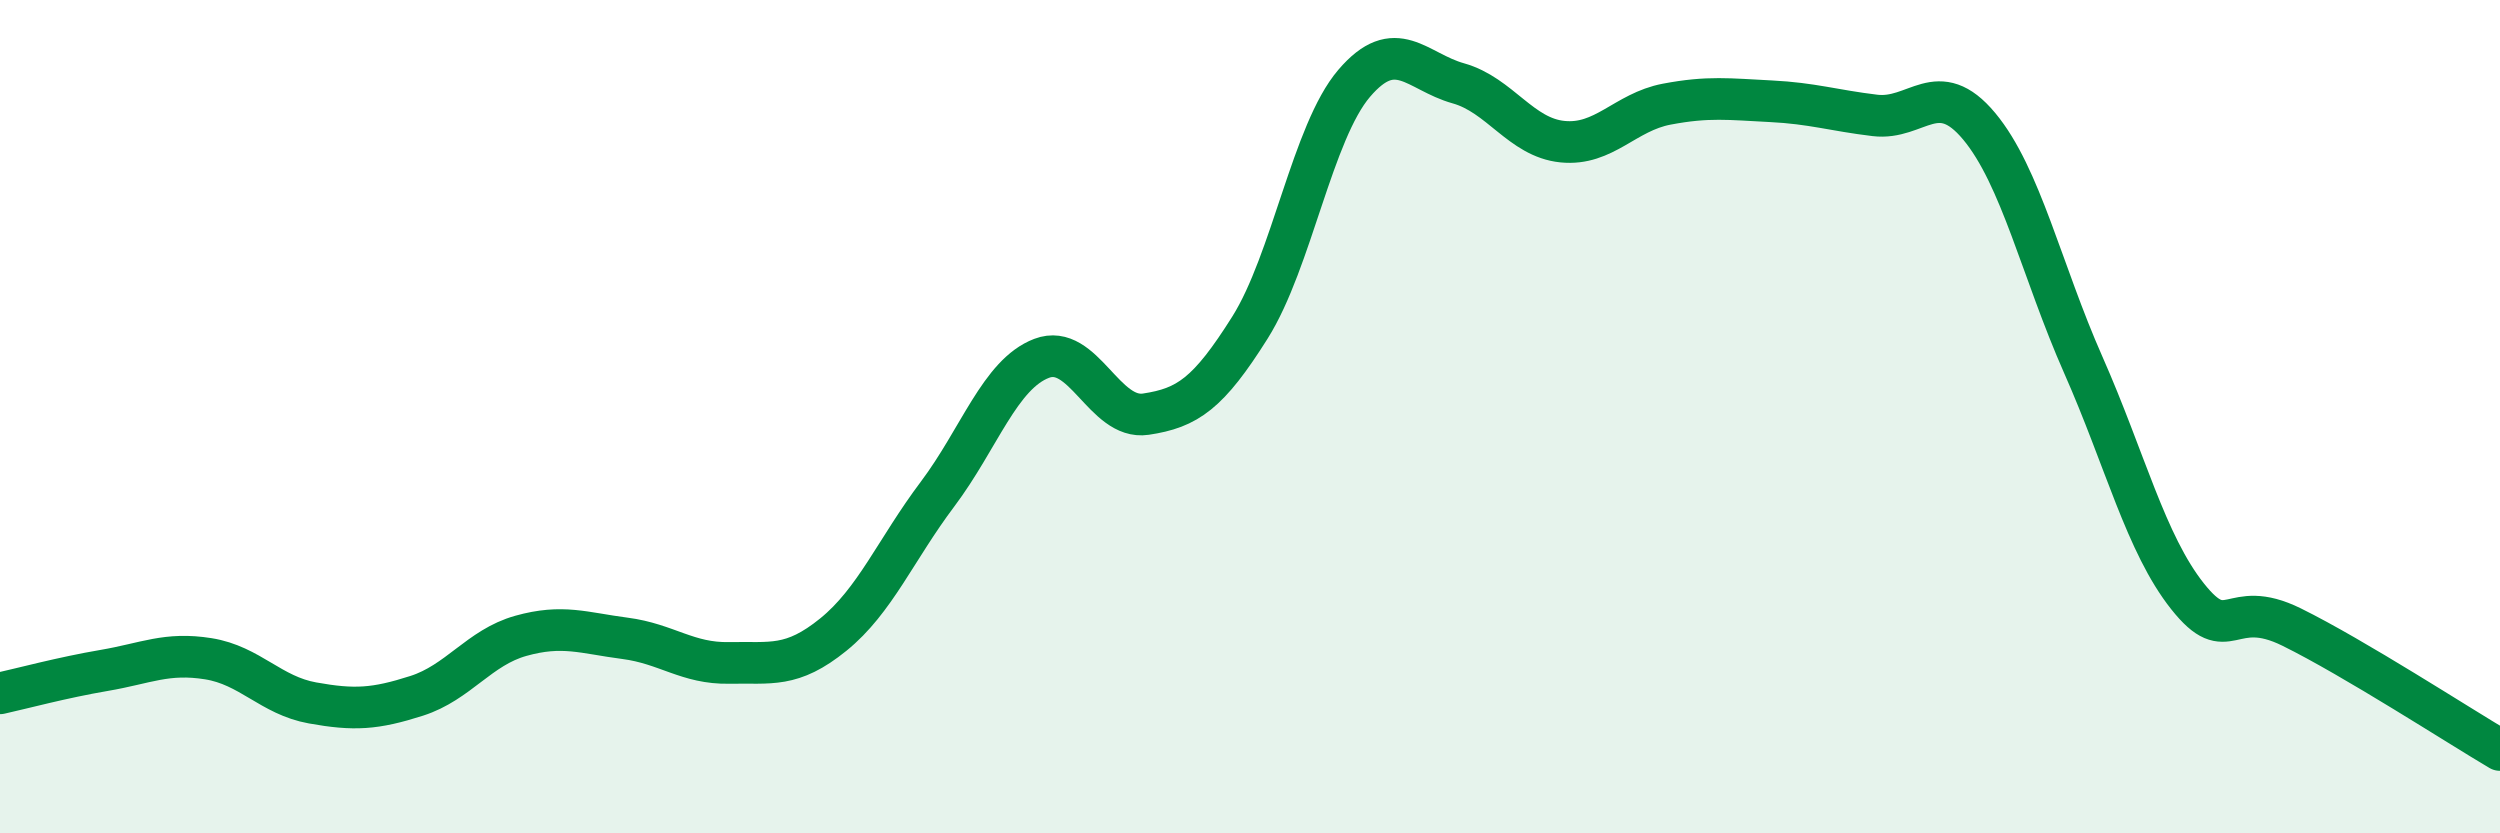
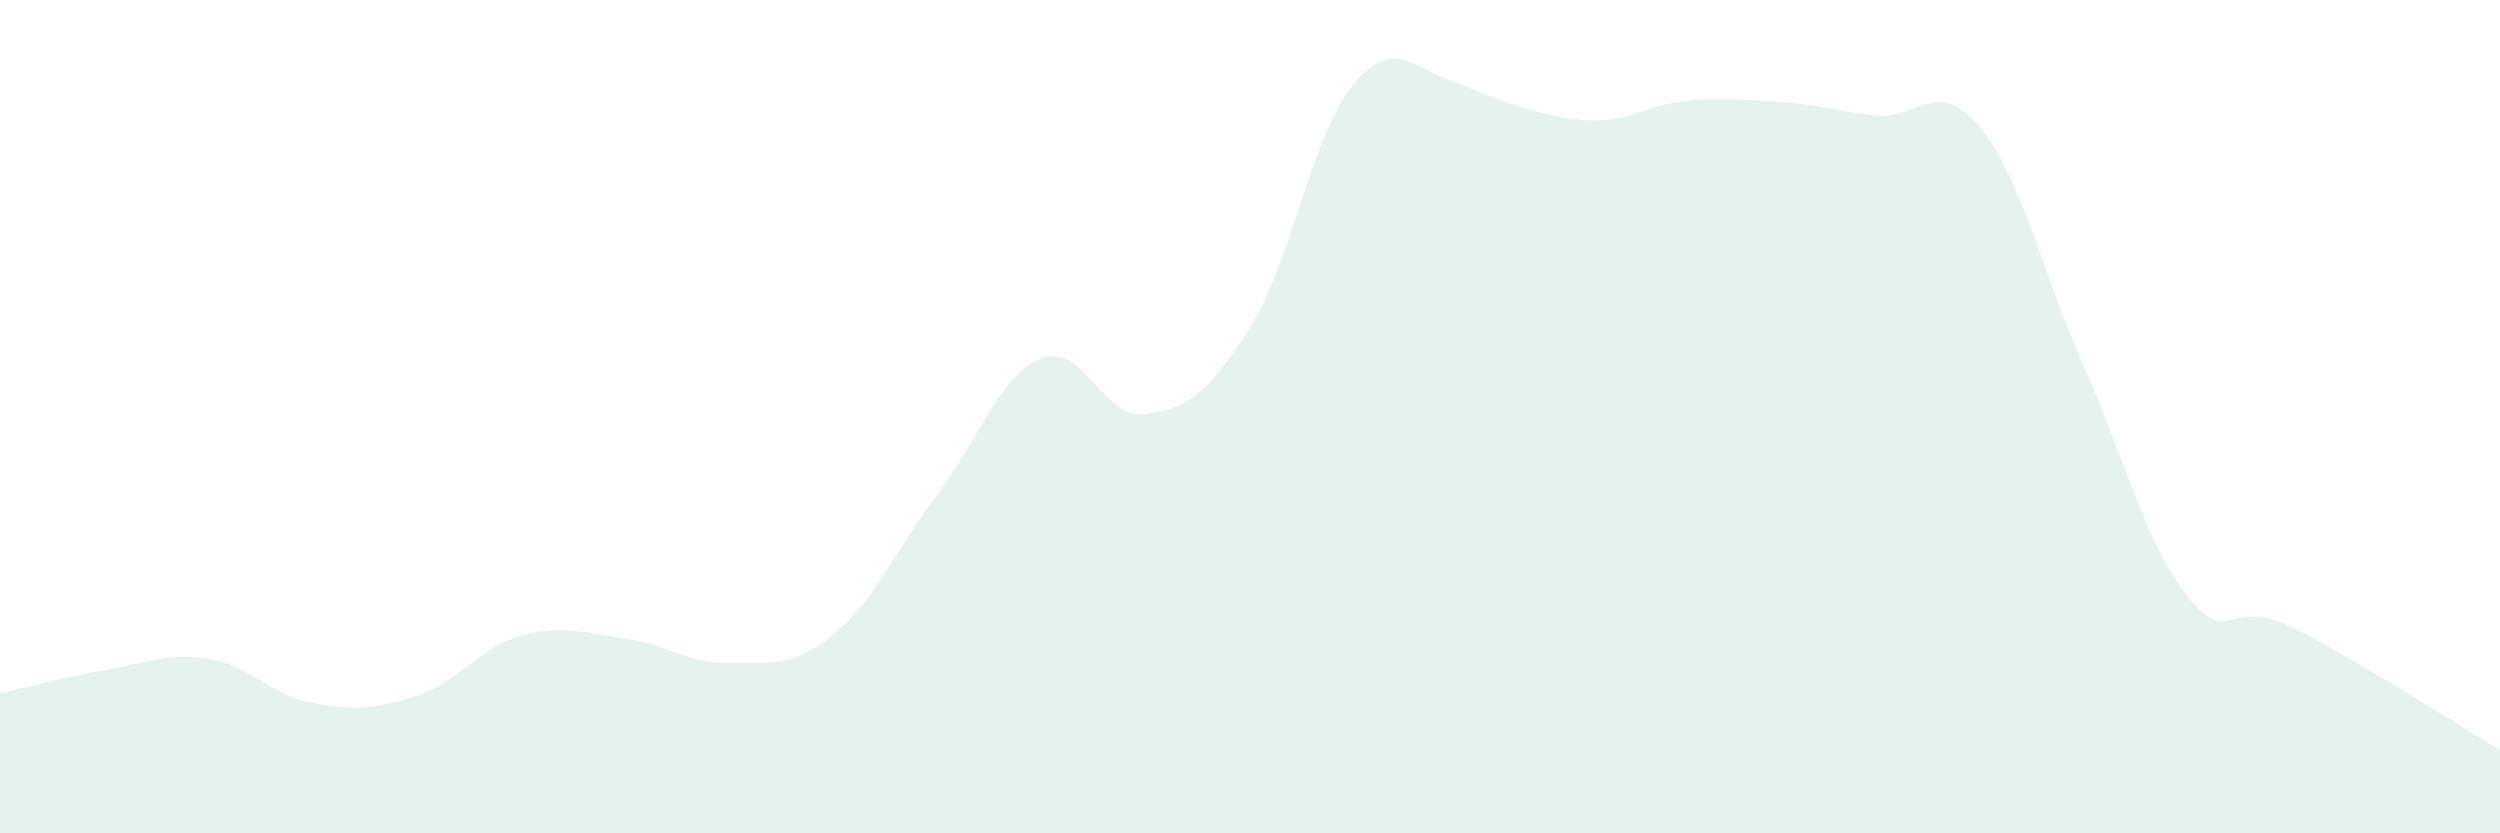
<svg xmlns="http://www.w3.org/2000/svg" width="60" height="20" viewBox="0 0 60 20">
-   <path d="M 0,16.64 C 0.5,16.53 1.5,16.26 2.5,16.09 C 3.5,15.92 4,15.65 5,15.81 C 6,15.97 6.5,16.69 7.5,16.87 C 8.5,17.05 9,17.02 10,16.7 C 11,16.38 11.5,15.54 12.5,15.26 C 13.5,14.98 14,15.19 15,15.32 C 16,15.45 16.5,15.93 17.5,15.91 C 18.5,15.89 19,16.04 20,15.23 C 21,14.42 21.5,13.19 22.5,11.86 C 23.5,10.53 24,8.98 25,8.6 C 26,8.22 26.5,10.09 27.5,9.94 C 28.5,9.79 29,9.45 30,7.86 C 31,6.27 31.5,3.17 32.5,2 C 33.5,0.83 34,1.72 35,2 C 36,2.28 36.5,3.3 37.5,3.4 C 38.5,3.5 39,2.69 40,2.5 C 41,2.31 41.5,2.38 42.5,2.43 C 43.5,2.48 44,2.65 45,2.77 C 46,2.89 46.5,1.83 47.5,3.03 C 48.5,4.23 49,6.5 50,8.76 C 51,11.02 51.5,13.05 52.5,14.31 C 53.5,15.57 53.5,14.31 55,15.05 C 56.5,15.79 59,17.41 60,18L60 20L0 20Z" fill="#008740" opacity="0.1" stroke-linecap="round" stroke-linejoin="round" />
-   <path d="M 0,16.64 C 0.5,16.53 1.5,16.26 2.5,16.09 C 3.5,15.92 4,15.65 5,15.81 C 6,15.97 6.5,16.69 7.5,16.87 C 8.5,17.05 9,17.02 10,16.7 C 11,16.38 11.5,15.54 12.5,15.26 C 13.5,14.98 14,15.19 15,15.32 C 16,15.45 16.5,15.93 17.5,15.91 C 18.5,15.89 19,16.04 20,15.23 C 21,14.42 21.5,13.19 22.5,11.86 C 23.5,10.53 24,8.98 25,8.6 C 26,8.22 26.5,10.09 27.5,9.94 C 28.5,9.79 29,9.45 30,7.86 C 31,6.27 31.5,3.17 32.5,2 C 33.5,0.83 34,1.72 35,2 C 36,2.28 36.5,3.3 37.5,3.4 C 38.5,3.5 39,2.69 40,2.5 C 41,2.31 41.5,2.38 42.5,2.43 C 43.5,2.48 44,2.65 45,2.77 C 46,2.89 46.5,1.83 47.5,3.03 C 48.5,4.23 49,6.5 50,8.76 C 51,11.02 51.5,13.05 52.5,14.31 C 53.5,15.57 53.5,14.31 55,15.05 C 56.5,15.79 59,17.41 60,18" stroke="#008740" stroke-width="1" fill="none" stroke-linecap="round" stroke-linejoin="round" />
+   <path d="M 0,16.64 C 0.5,16.53 1.5,16.26 2.5,16.09 C 3.5,15.92 4,15.65 5,15.81 C 6,15.97 6.5,16.69 7.5,16.87 C 8.5,17.05 9,17.02 10,16.7 C 11,16.38 11.5,15.54 12.5,15.26 C 13.5,14.98 14,15.19 15,15.32 C 16,15.45 16.5,15.93 17.5,15.91 C 18.5,15.89 19,16.04 20,15.23 C 21,14.42 21.5,13.19 22.5,11.86 C 23.5,10.53 24,8.98 25,8.6 C 26,8.22 26.5,10.09 27.5,9.94 C 28.5,9.79 29,9.45 30,7.86 C 31,6.27 31.5,3.17 32.5,2 C 33.5,0.83 34,1.72 35,2 C 38.5,3.5 39,2.69 40,2.5 C 41,2.31 41.5,2.38 42.5,2.43 C 43.5,2.48 44,2.65 45,2.77 C 46,2.89 46.5,1.83 47.5,3.03 C 48.5,4.23 49,6.5 50,8.76 C 51,11.02 51.5,13.05 52.5,14.31 C 53.5,15.57 53.5,14.31 55,15.05 C 56.5,15.79 59,17.41 60,18L60 20L0 20Z" fill="#008740" opacity="0.1" stroke-linecap="round" stroke-linejoin="round" />
</svg>